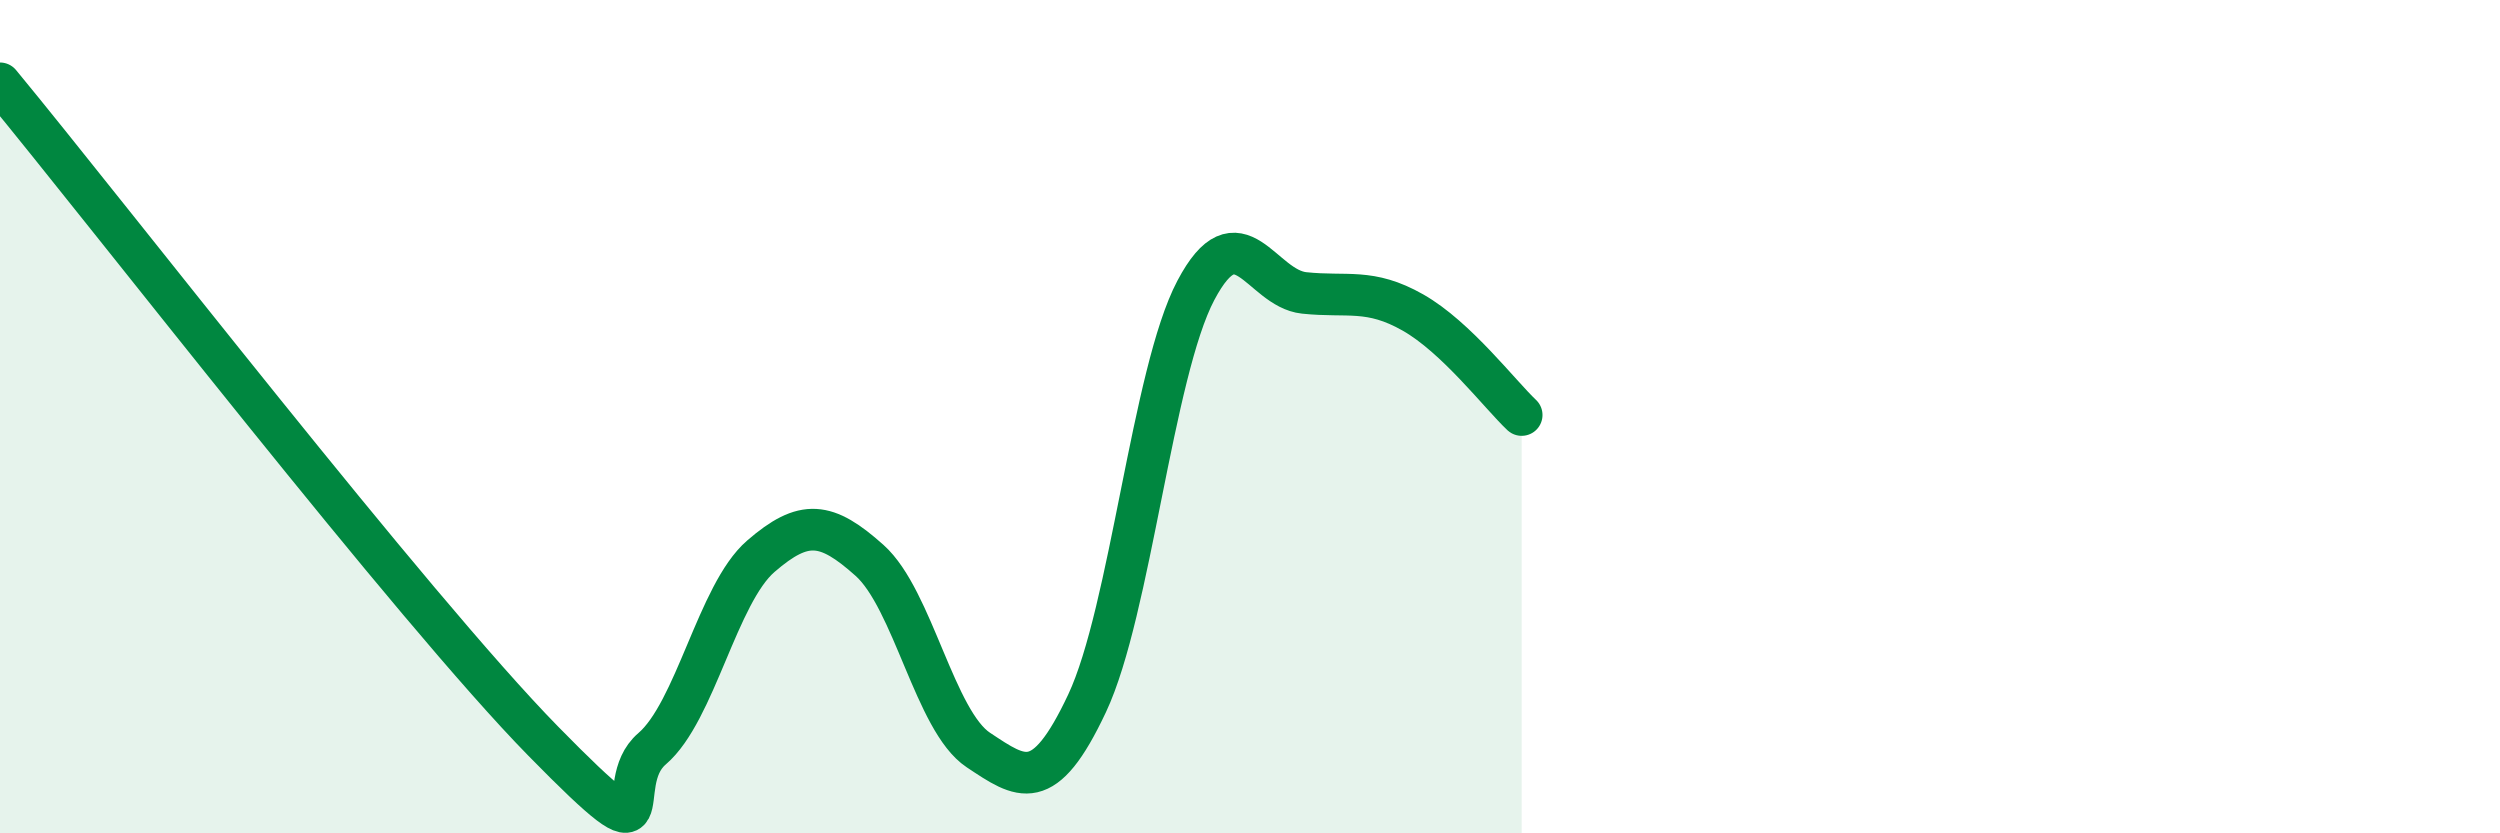
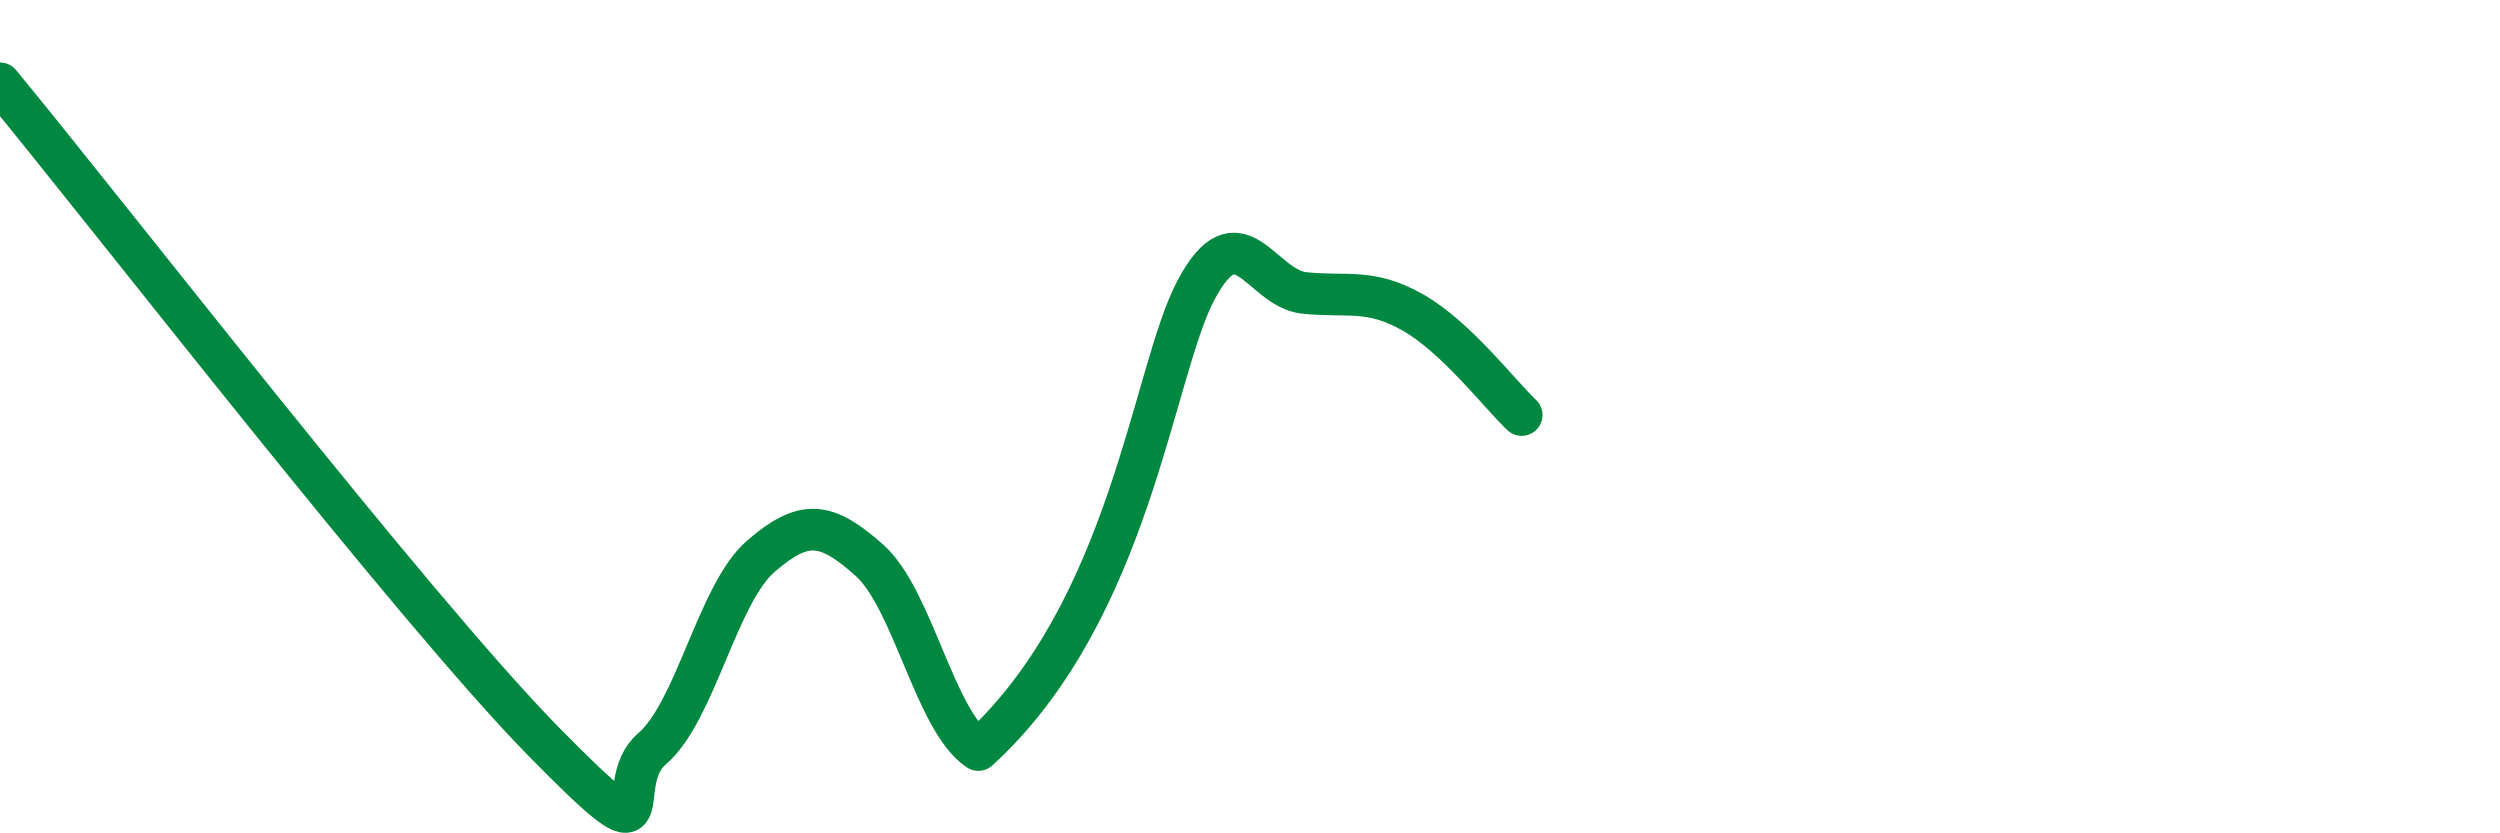
<svg xmlns="http://www.w3.org/2000/svg" width="60" height="20" viewBox="0 0 60 20">
-   <path d="M 0,2 C 2.61,5.16 9.91,14.6 13.04,17.79 C 16.17,20.98 14.61,18.86 15.65,17.97 C 16.69,17.08 17.22,14.25 18.26,13.35 C 19.3,12.45 19.83,12.52 20.87,13.45 C 21.91,14.38 22.44,17.31 23.48,18 C 24.52,18.69 25.05,19.09 26.09,16.88 C 27.13,14.67 27.66,8.94 28.7,6.97 C 29.74,5 30.26,6.92 31.3,7.03 C 32.34,7.14 32.87,6.91 33.91,7.5 C 34.95,8.09 36,9.47 36.52,9.96L36.52 20L0 20Z" fill="#008740" opacity="0.1" stroke-linecap="round" stroke-linejoin="round" />
-   <path d="M 0,2 C 2.61,5.16 9.91,14.6 13.04,17.79 C 16.17,20.98 14.61,18.86 15.65,17.97 C 16.69,17.08 17.22,14.25 18.26,13.35 C 19.3,12.45 19.83,12.52 20.87,13.45 C 21.91,14.38 22.44,17.31 23.48,18 C 24.52,18.69 25.05,19.09 26.09,16.88 C 27.13,14.67 27.66,8.94 28.7,6.97 C 29.74,5 30.26,6.92 31.3,7.03 C 32.34,7.14 32.87,6.91 33.91,7.5 C 34.95,8.09 36,9.47 36.52,9.96" stroke="#008740" stroke-width="1" fill="none" stroke-linecap="round" stroke-linejoin="round" />
+   <path d="M 0,2 C 2.61,5.16 9.91,14.6 13.04,17.79 C 16.17,20.98 14.61,18.86 15.65,17.97 C 16.69,17.08 17.22,14.25 18.26,13.35 C 19.3,12.45 19.83,12.52 20.87,13.45 C 21.91,14.38 22.44,17.31 23.48,18 C 27.13,14.67 27.66,8.94 28.7,6.97 C 29.74,5 30.26,6.92 31.3,7.03 C 32.34,7.14 32.87,6.91 33.91,7.5 C 34.95,8.09 36,9.47 36.52,9.96" stroke="#008740" stroke-width="1" fill="none" stroke-linecap="round" stroke-linejoin="round" />
</svg>